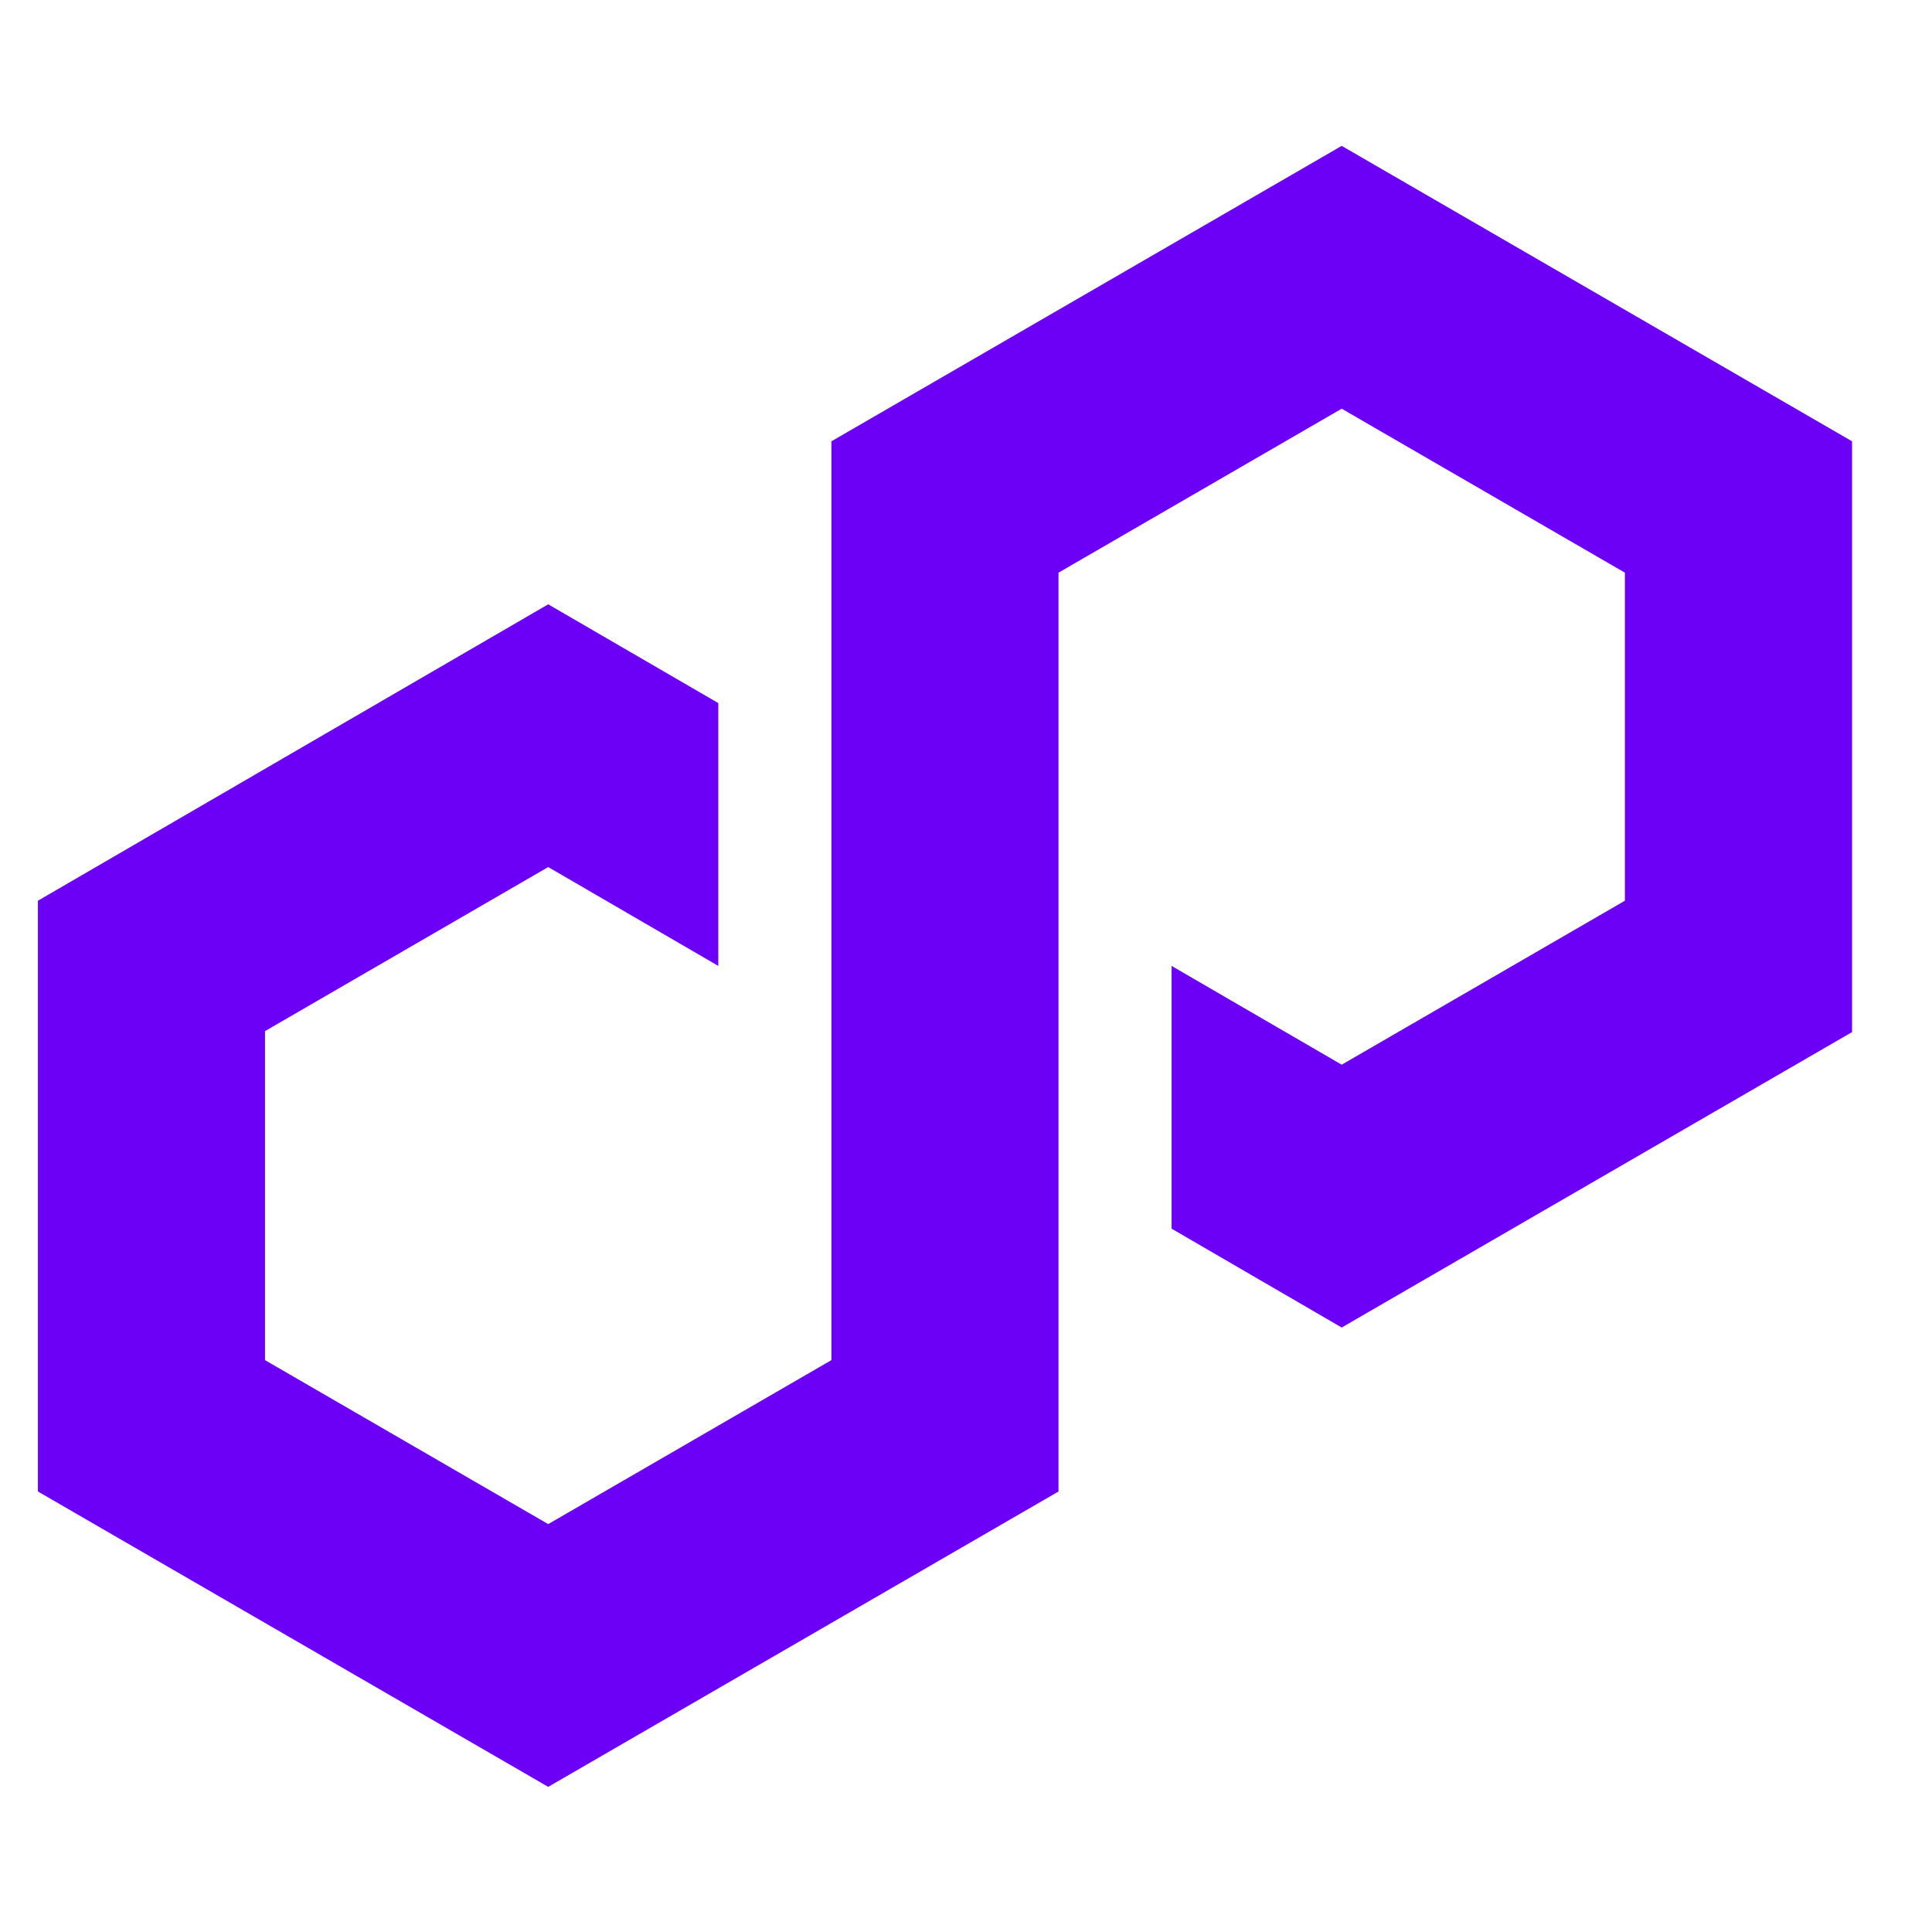
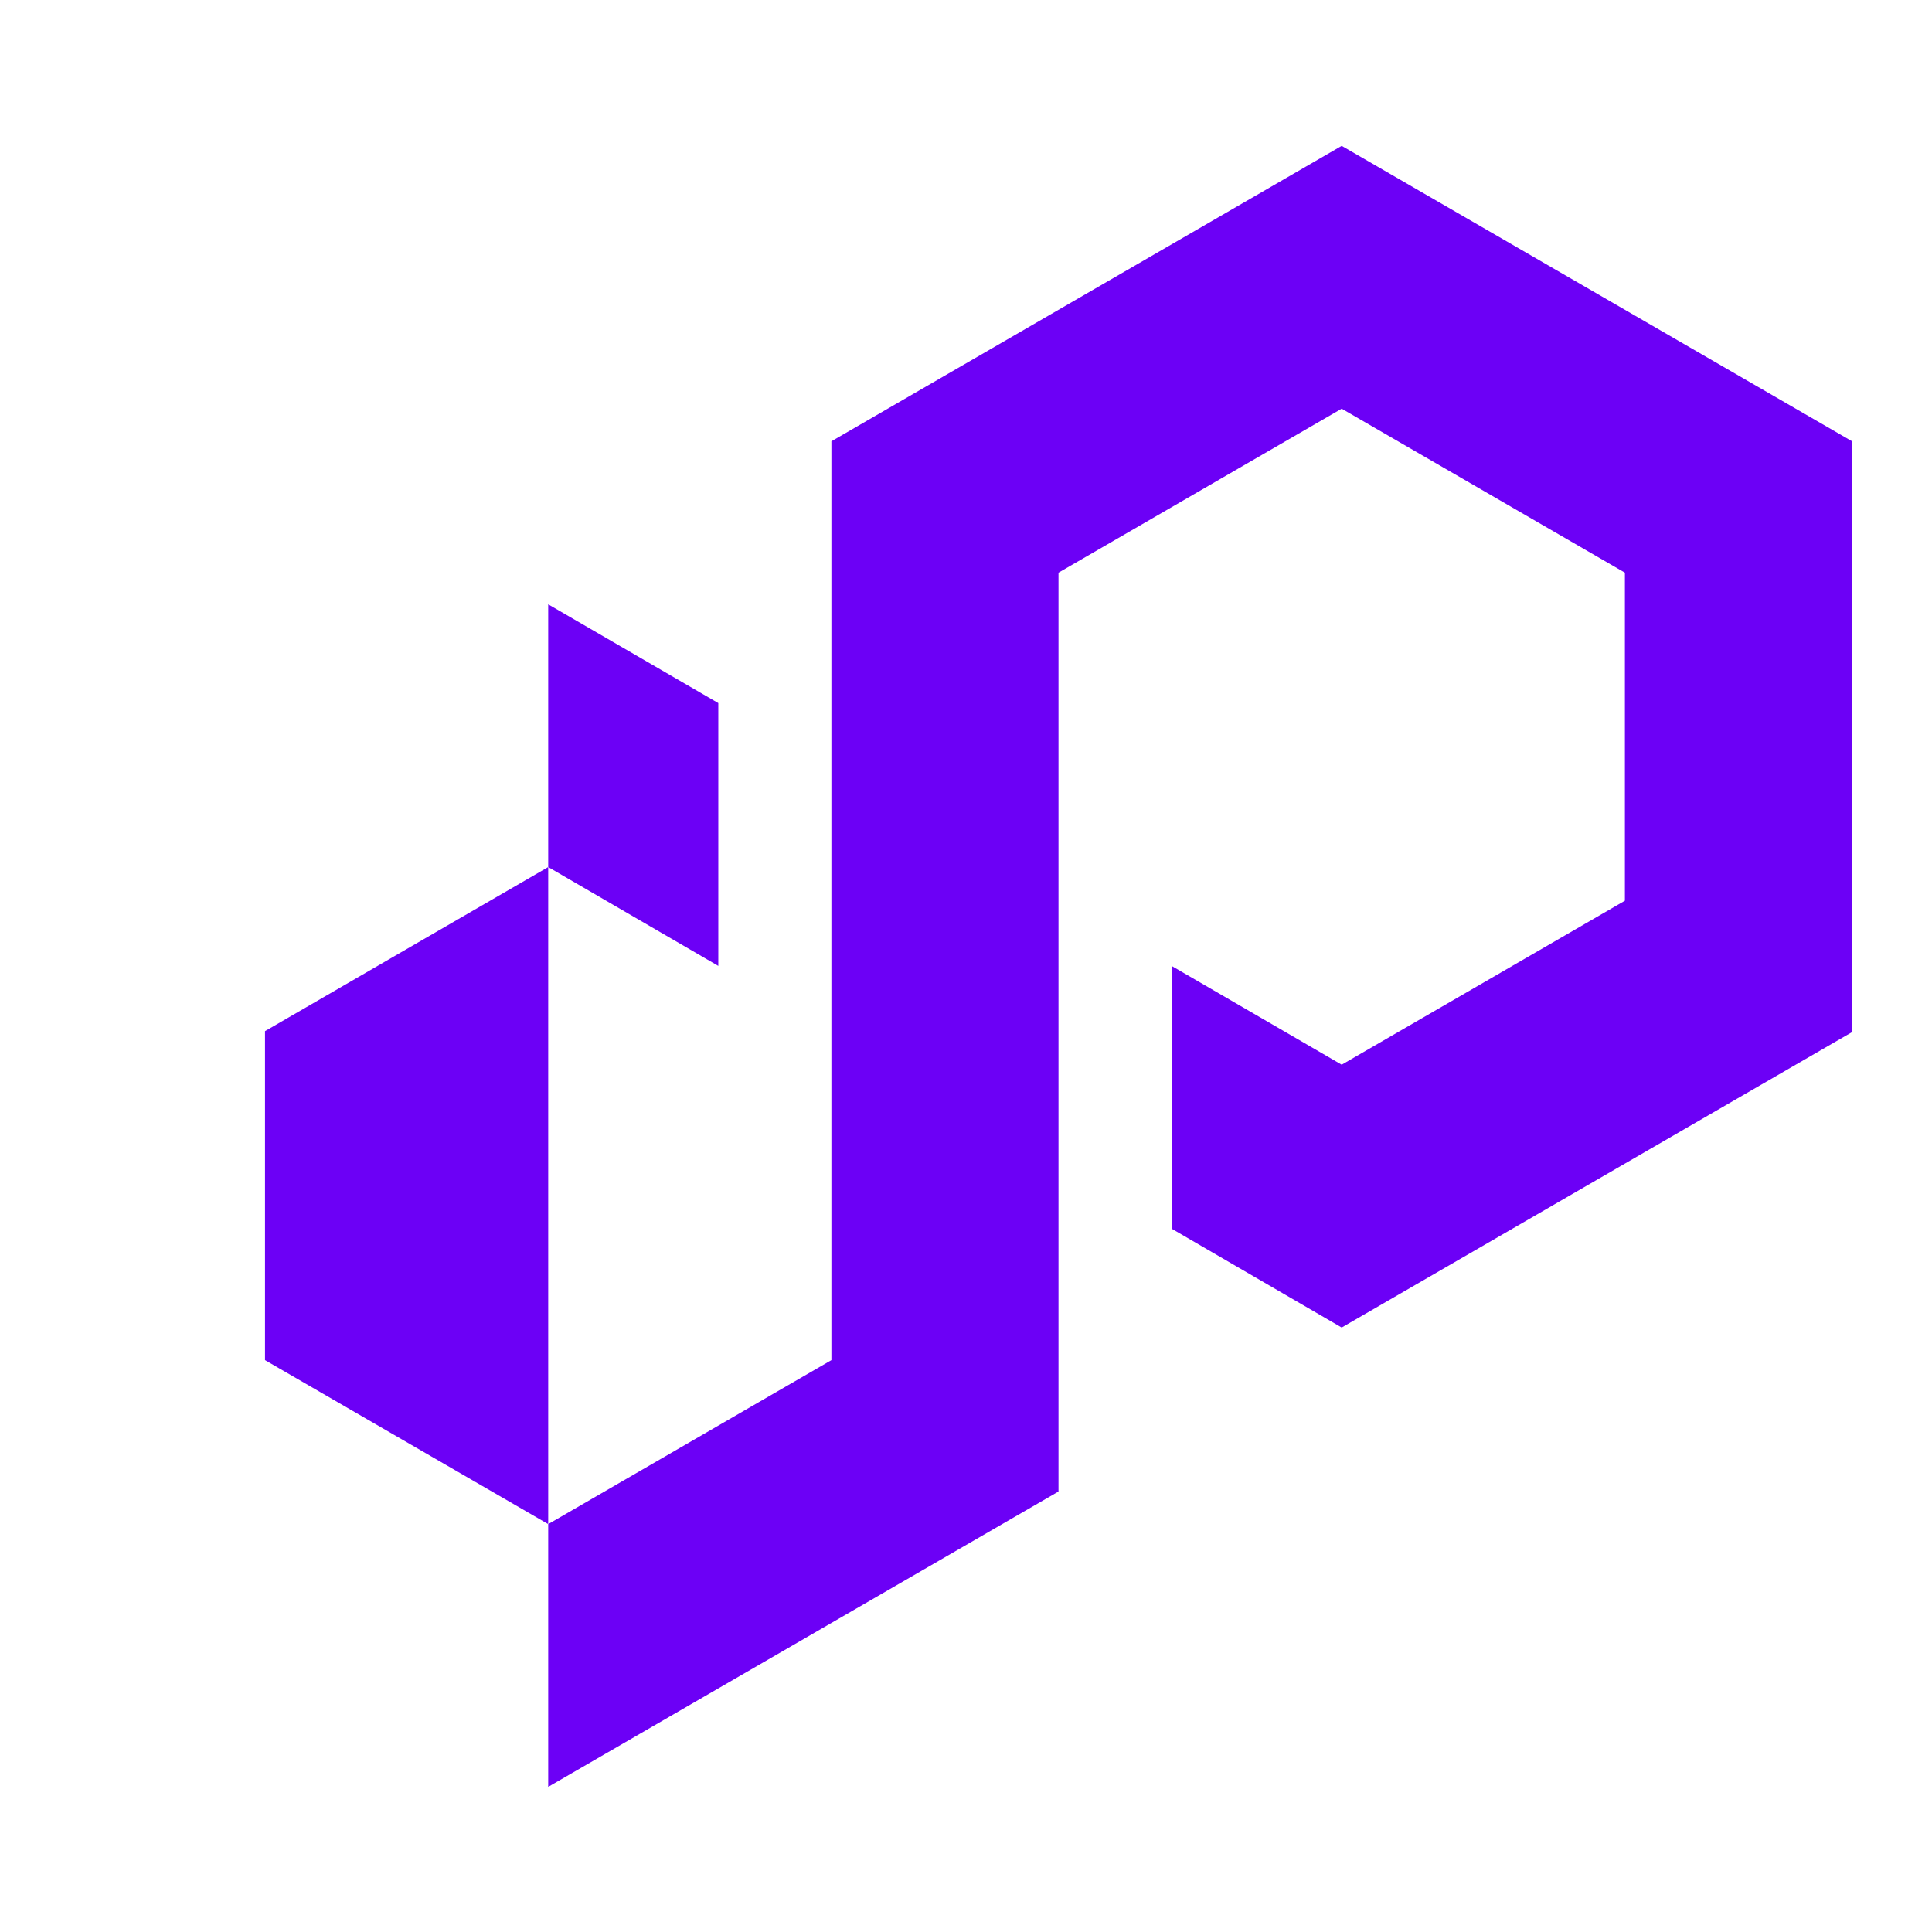
<svg xmlns="http://www.w3.org/2000/svg" width="24" height="24" viewBox="0 0 24 24" fill="none">
-   <path d="M8.923 8.734L6.81 7.507L0.471 11.189V18.528L6.81 22.197L13.149 18.528V7.114L16.667 5.077L20.185 7.114V11.189L16.667 13.226L14.554 11.999V15.263L16.667 16.491L23.007 12.821V5.482L16.667 1.812L10.328 5.482V16.896L6.81 18.933L3.292 16.896V12.809L6.81 10.771L8.923 11.999V8.734Z" fill="#6C00F6" />
+   <path d="M8.923 8.734L6.81 7.507V18.528L6.81 22.197L13.149 18.528V7.114L16.667 5.077L20.185 7.114V11.189L16.667 13.226L14.554 11.999V15.263L16.667 16.491L23.007 12.821V5.482L16.667 1.812L10.328 5.482V16.896L6.81 18.933L3.292 16.896V12.809L6.81 10.771L8.923 11.999V8.734Z" fill="#6C00F6" />
</svg>